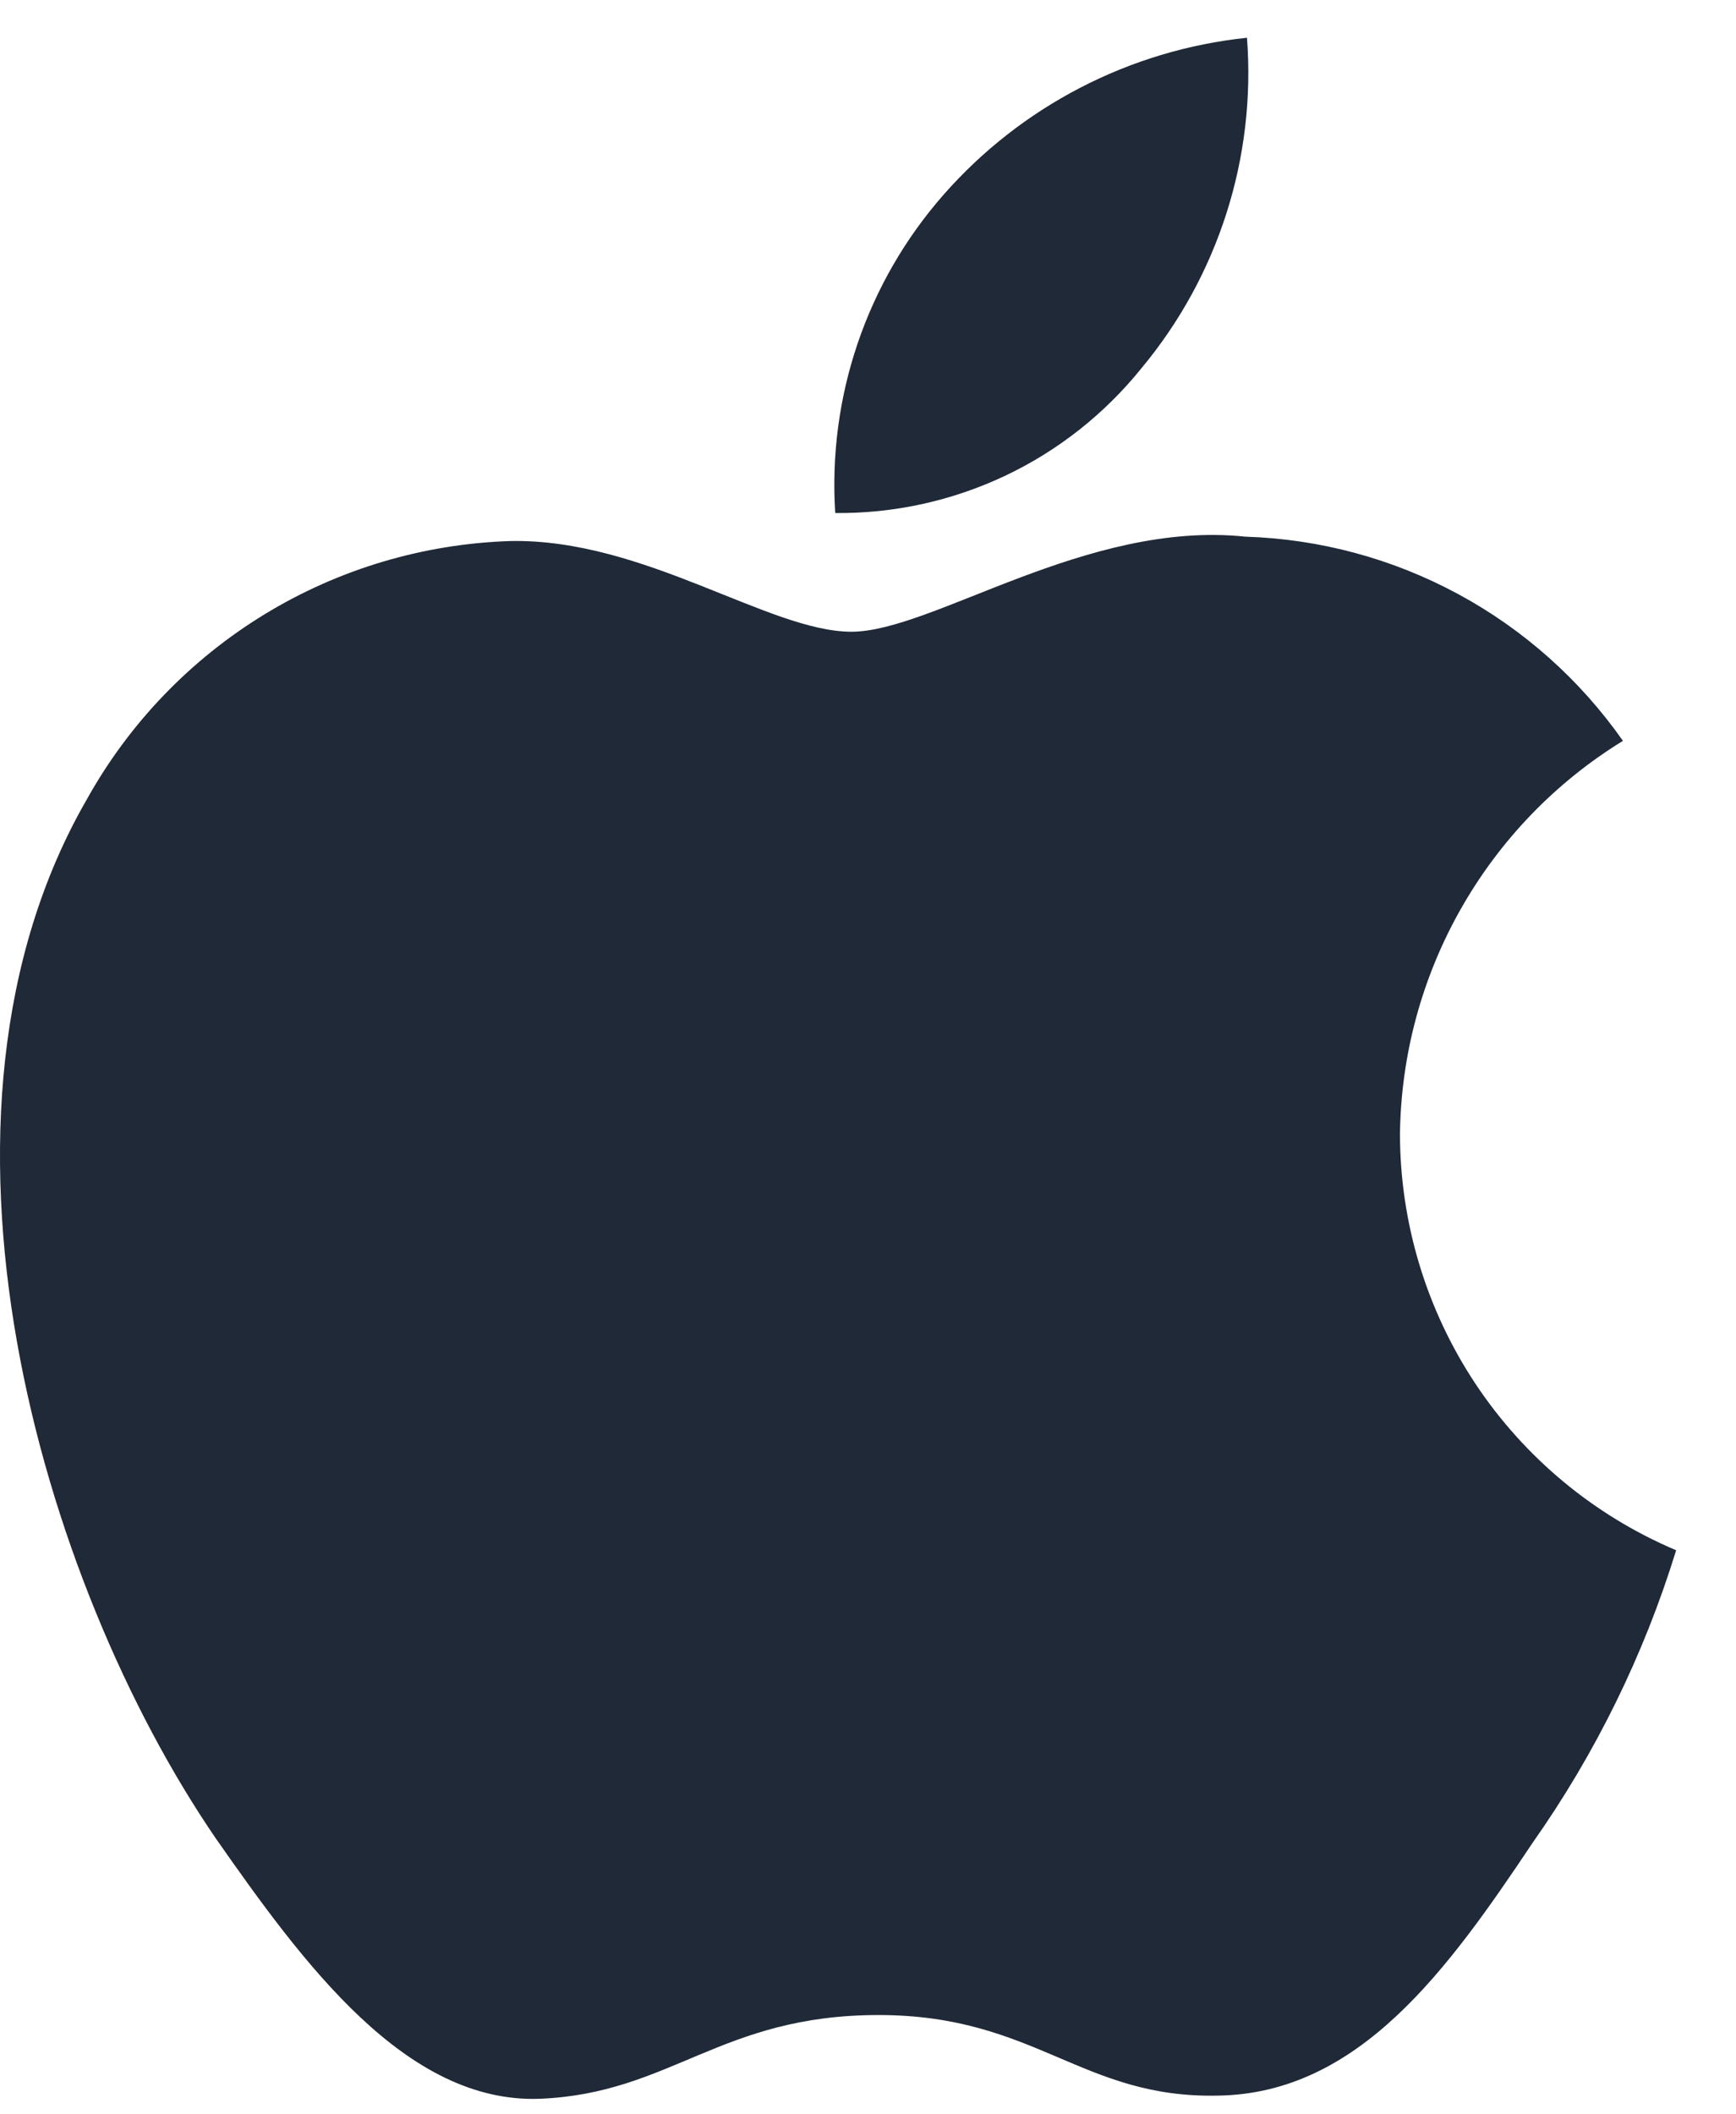
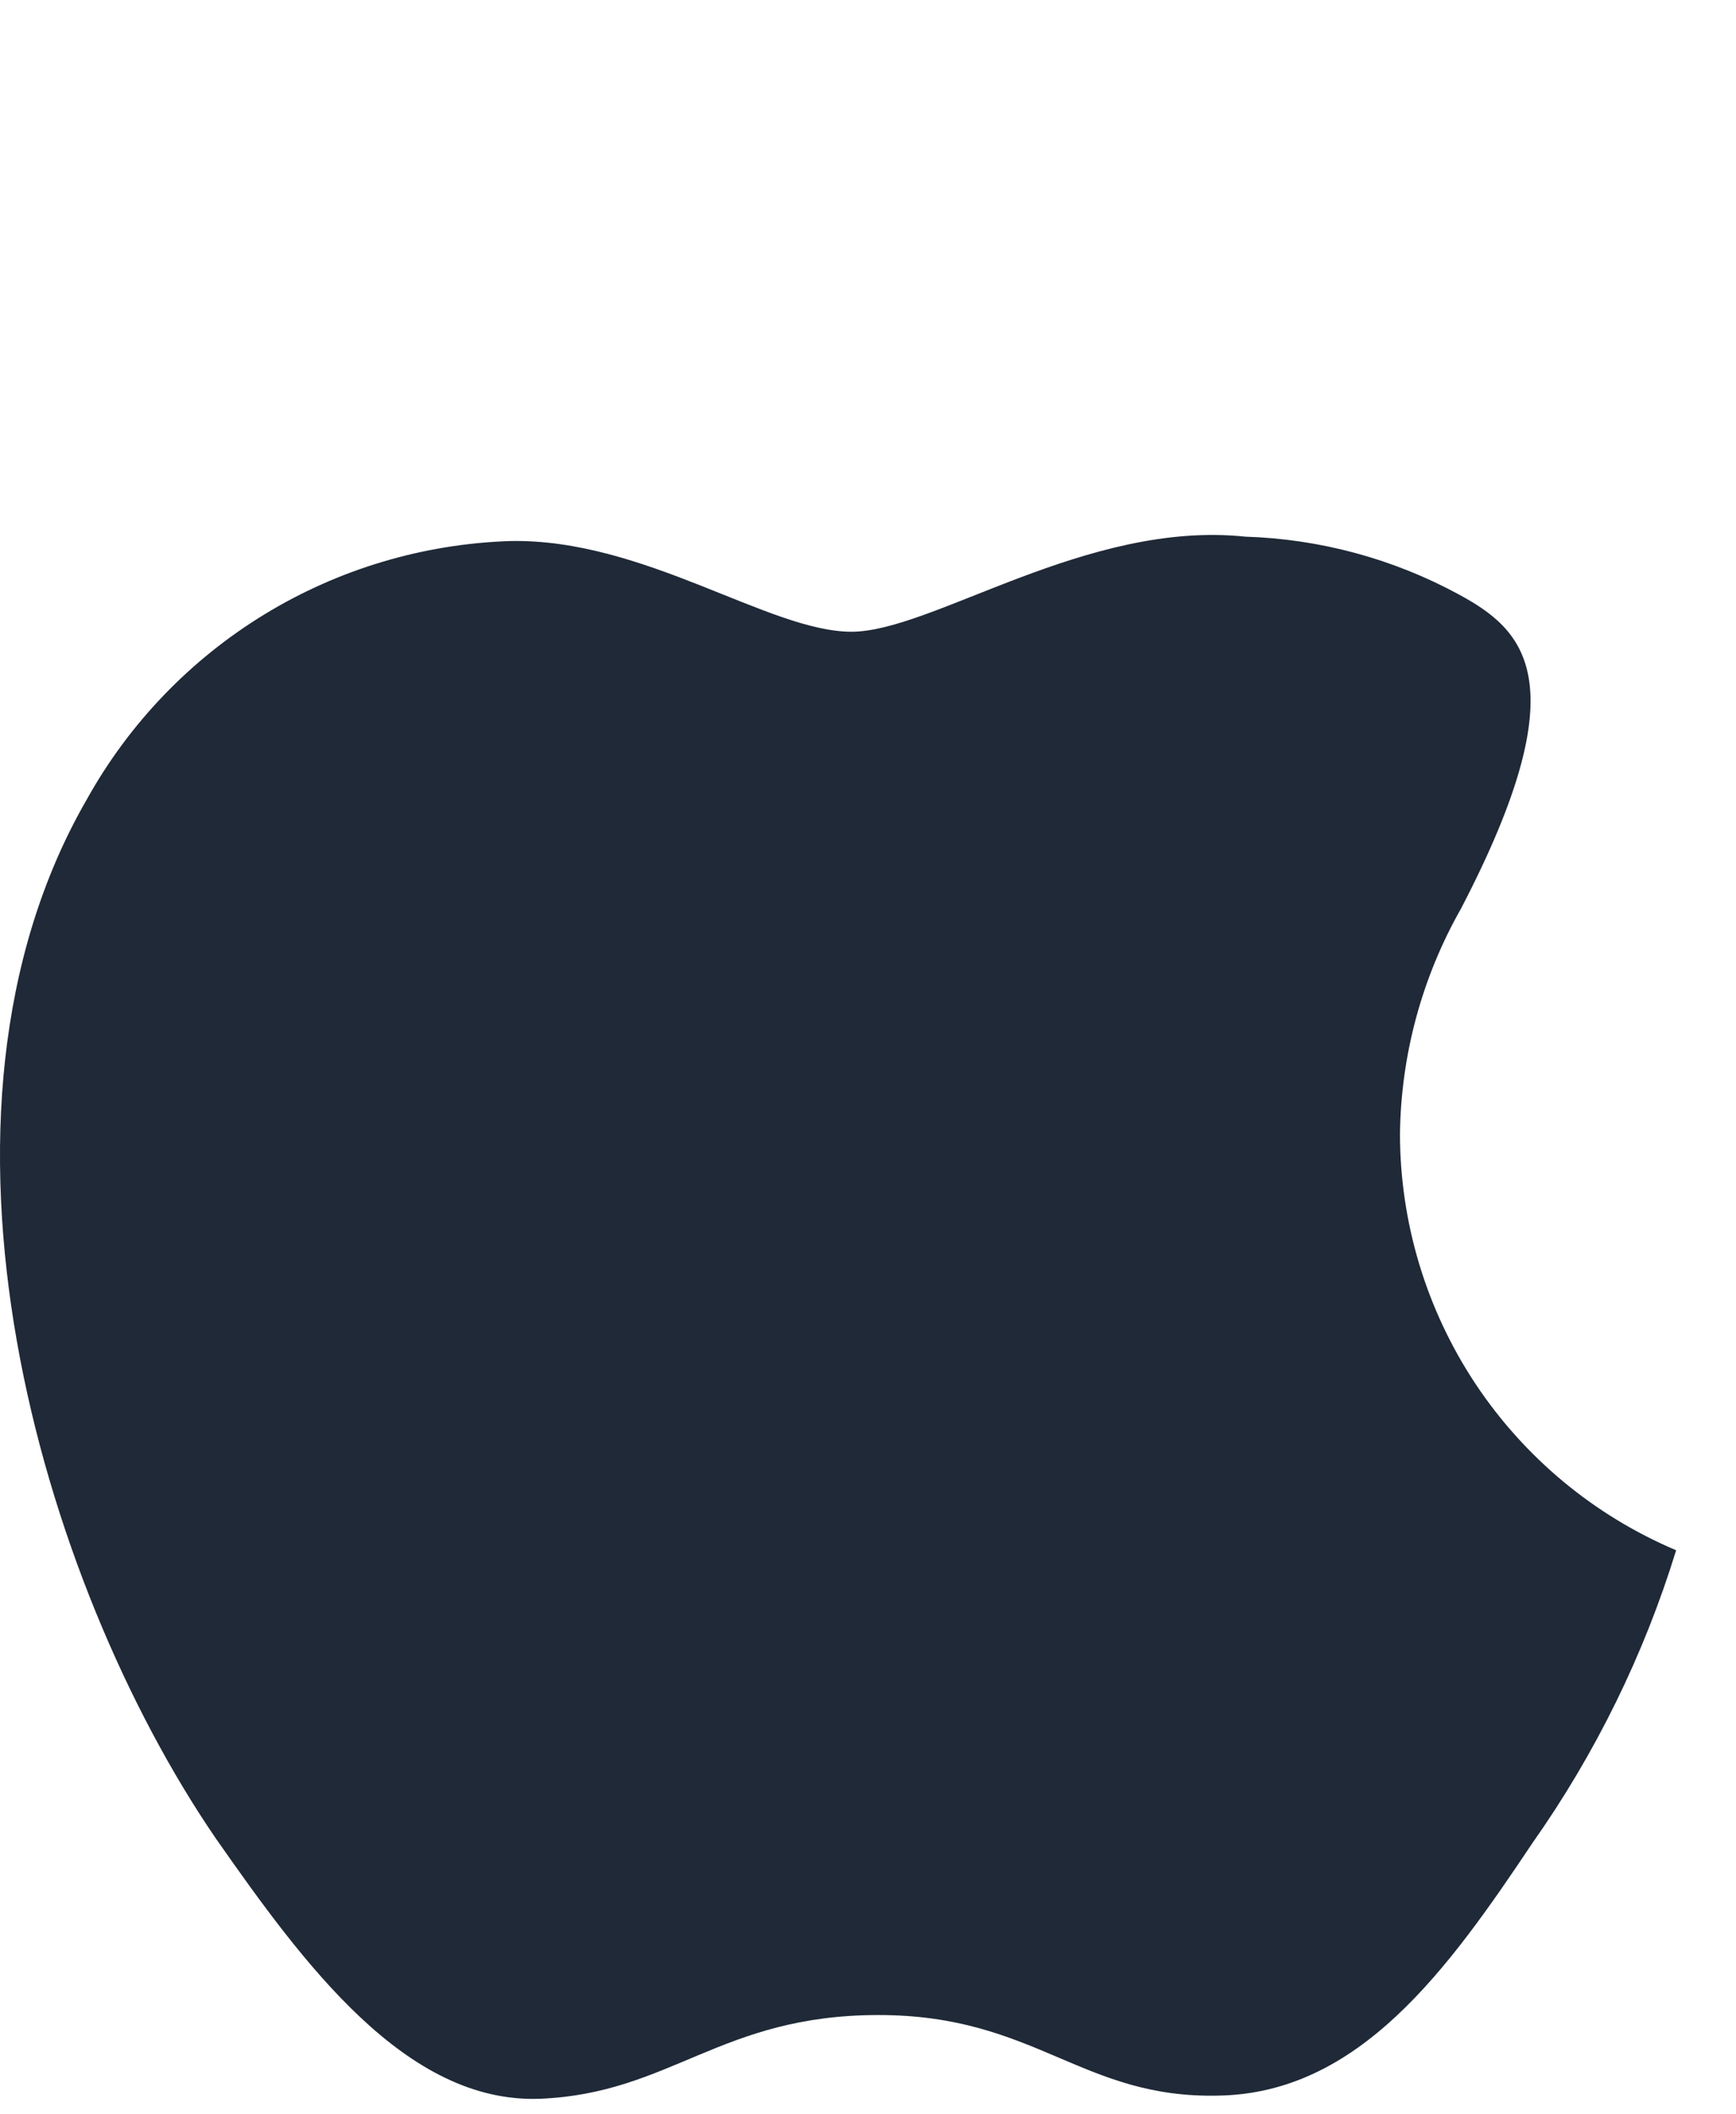
<svg xmlns="http://www.w3.org/2000/svg" width="23" height="28" viewBox="0 0 23 28" fill="none">
-   <path d="M18.548 15.016C18.561 13.97 18.839 12.944 19.356 12.034C19.872 11.124 20.61 10.359 21.502 9.811C20.935 9.003 20.188 8.337 19.32 7.868C18.451 7.398 17.486 7.138 16.499 7.107C14.394 6.886 12.353 8.366 11.281 8.366C10.188 8.366 8.536 7.129 6.758 7.165C5.607 7.203 4.486 7.537 3.504 8.136C2.521 8.736 1.711 9.579 1.151 10.585C-1.273 14.782 0.535 20.95 2.857 24.343C4.019 26.004 5.377 27.86 7.154 27.794C8.892 27.722 9.542 26.685 11.64 26.685C13.72 26.685 14.329 27.794 16.142 27.752C18.007 27.722 19.183 26.083 20.304 24.406C21.138 23.223 21.781 21.914 22.207 20.53C21.123 20.072 20.198 19.304 19.547 18.324C18.897 17.343 18.549 16.193 18.548 15.016V15.016Z" fill="#1F2937" />
-   <path d="M15.124 4.875C16.141 3.654 16.642 2.085 16.521 0.5C14.966 0.663 13.531 1.406 12.5 2.58C11.996 3.154 11.61 3.821 11.364 4.544C11.118 5.267 11.017 6.032 11.066 6.794C11.844 6.802 12.613 6.633 13.316 6.301C14.018 5.969 14.636 5.481 15.124 4.875Z" fill="#1F2937" />
+   <path d="M18.548 15.016C18.561 13.97 18.839 12.944 19.356 12.034C20.935 9.003 20.188 8.337 19.32 7.868C18.451 7.398 17.486 7.138 16.499 7.107C14.394 6.886 12.353 8.366 11.281 8.366C10.188 8.366 8.536 7.129 6.758 7.165C5.607 7.203 4.486 7.537 3.504 8.136C2.521 8.736 1.711 9.579 1.151 10.585C-1.273 14.782 0.535 20.95 2.857 24.343C4.019 26.004 5.377 27.86 7.154 27.794C8.892 27.722 9.542 26.685 11.64 26.685C13.72 26.685 14.329 27.794 16.142 27.752C18.007 27.722 19.183 26.083 20.304 24.406C21.138 23.223 21.781 21.914 22.207 20.53C21.123 20.072 20.198 19.304 19.547 18.324C18.897 17.343 18.549 16.193 18.548 15.016V15.016Z" fill="#1F2937" />
</svg>